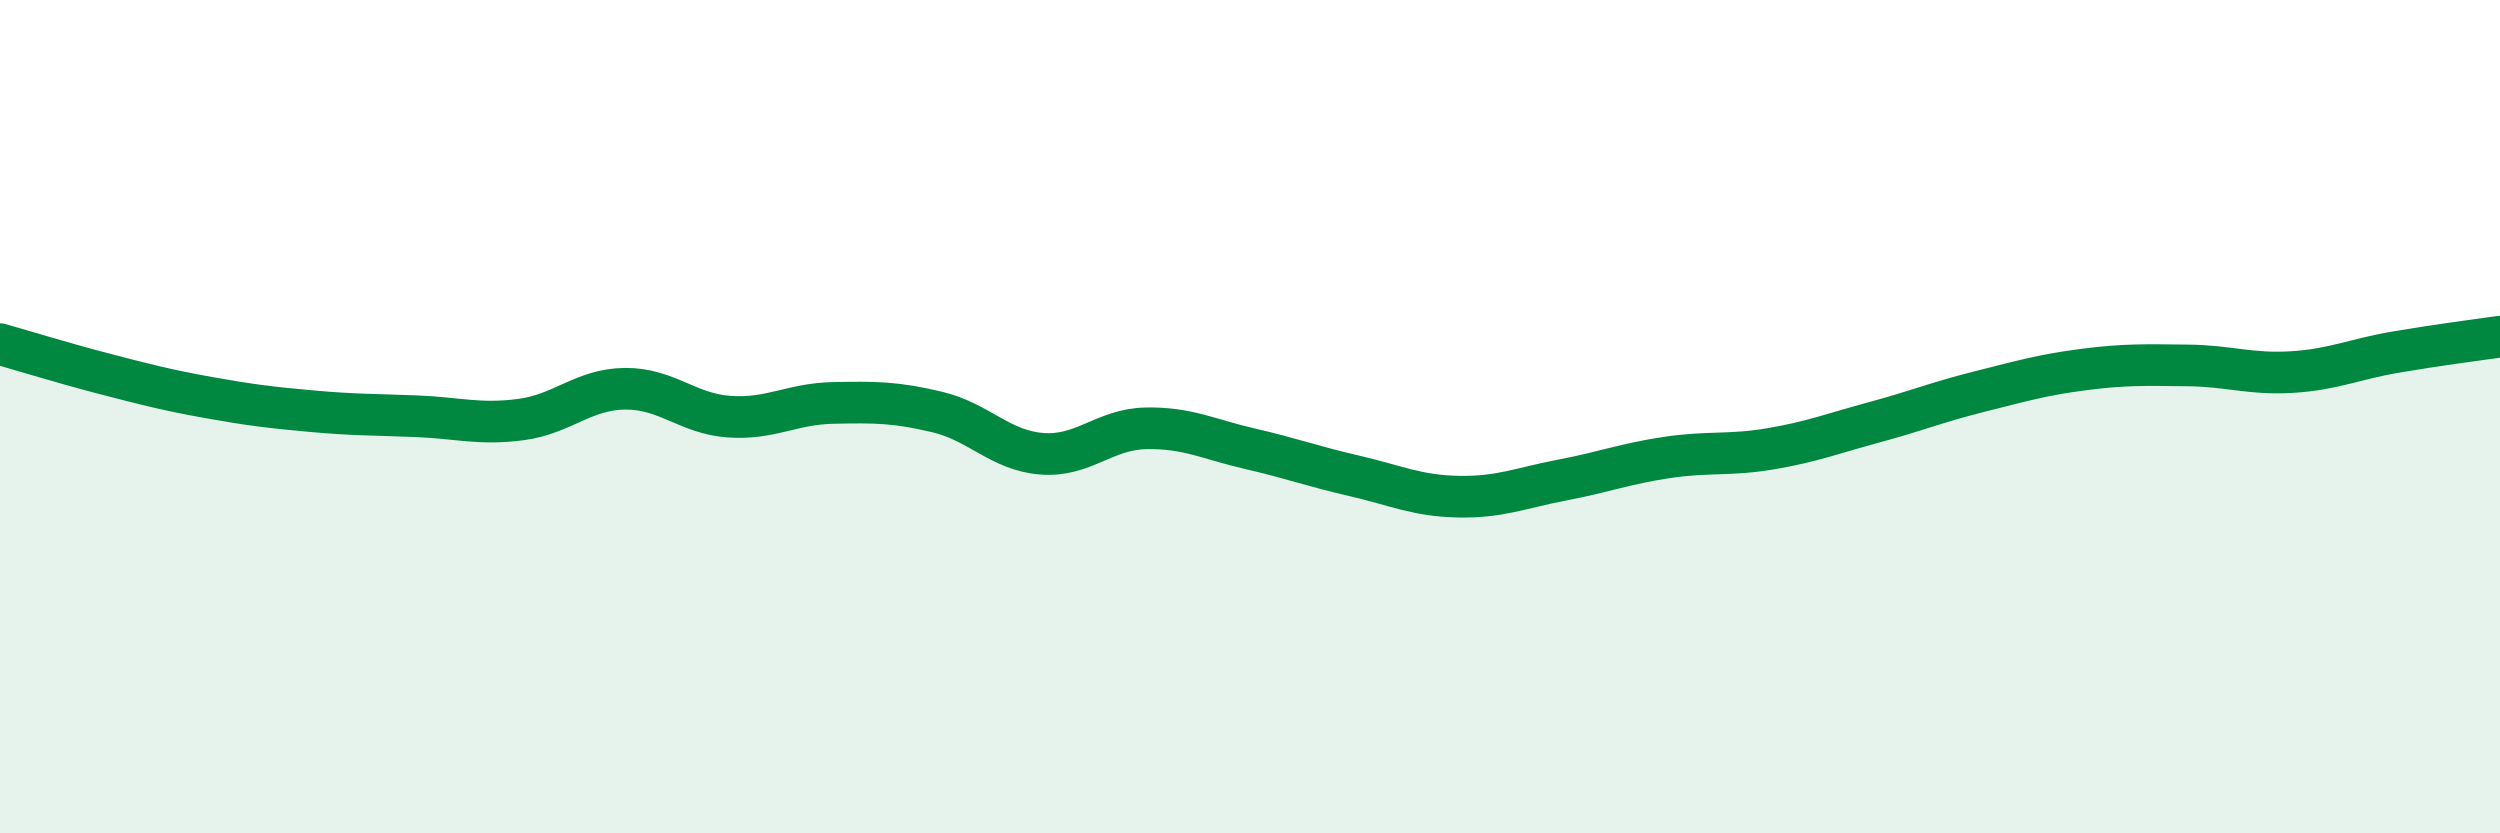
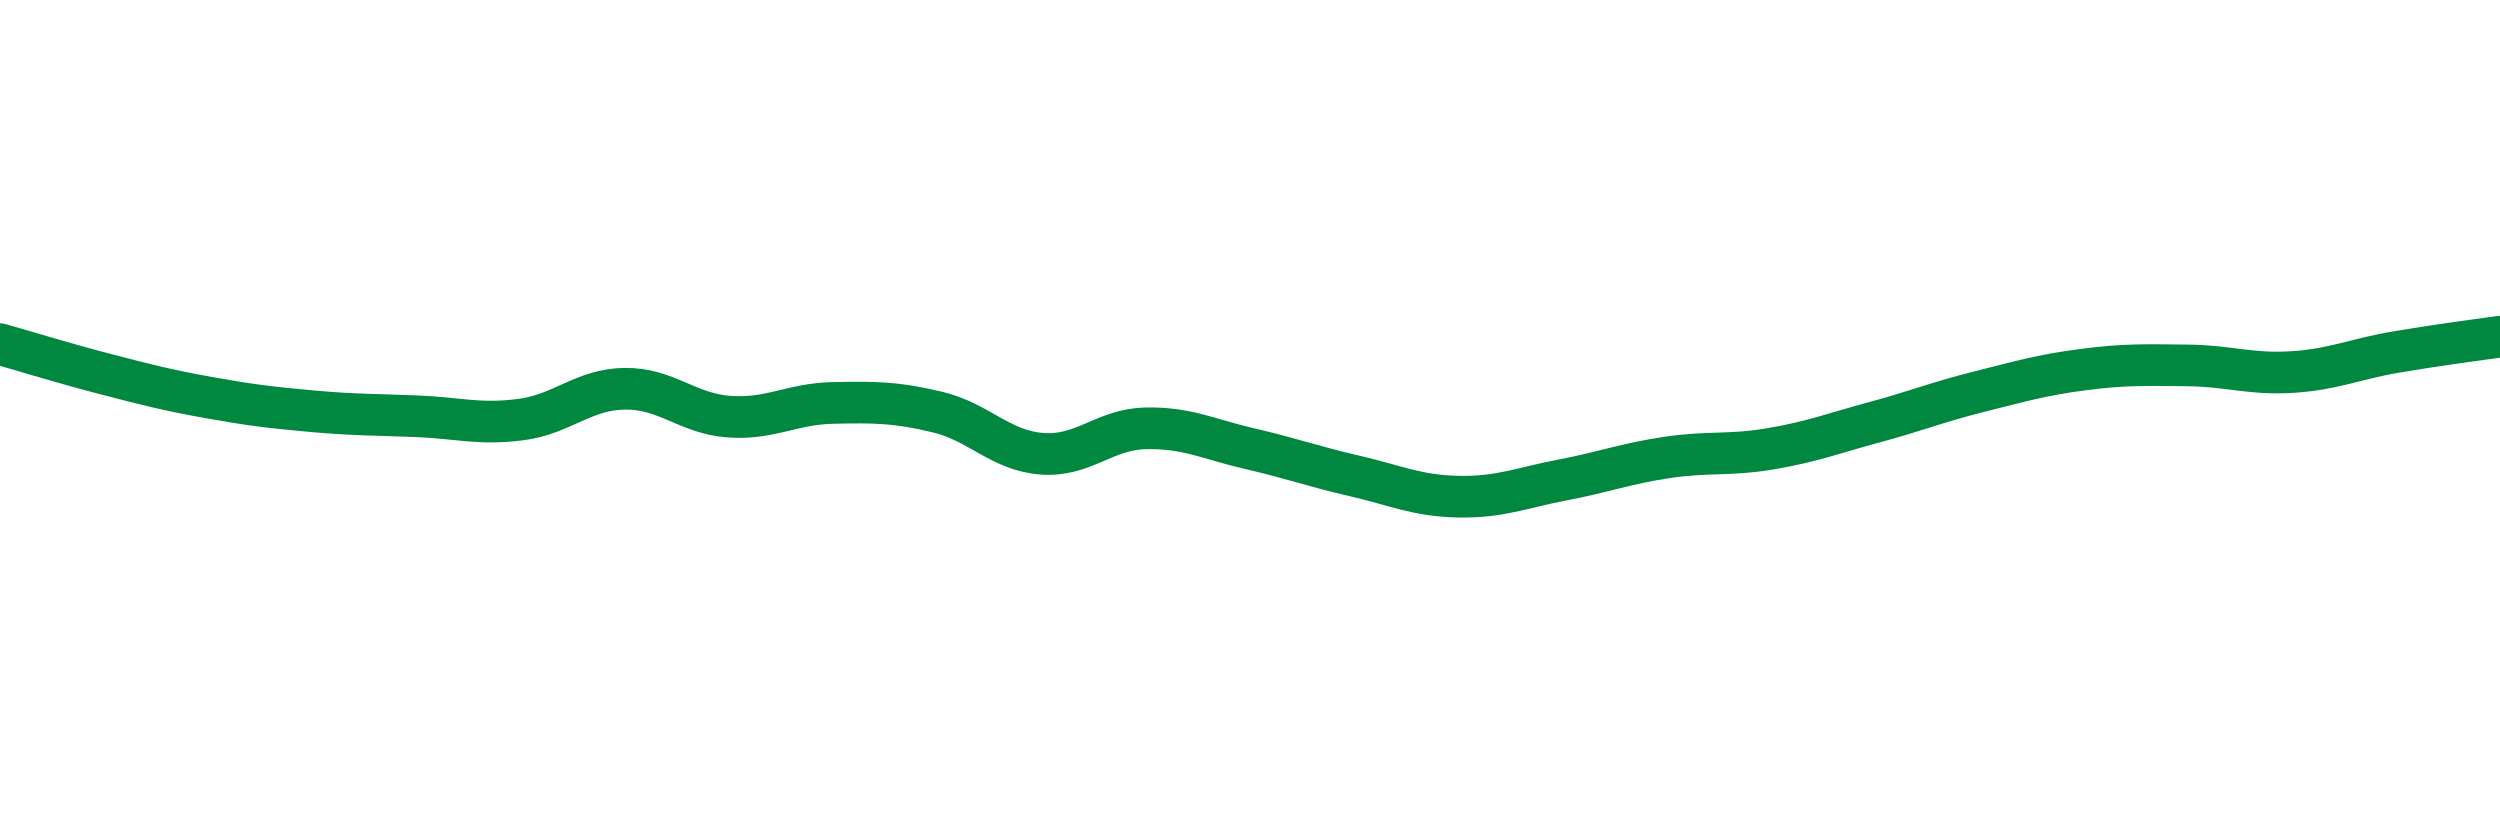
<svg xmlns="http://www.w3.org/2000/svg" width="60" height="20" viewBox="0 0 60 20">
-   <path d="M 0,8.26 C 0.5,8.4 1.5,8.71 2.5,8.97 C 3.5,9.23 4,9.36 5,9.54 C 6,9.72 6.5,9.78 7.5,9.87 C 8.5,9.96 9,9.95 10,9.99 C 11,10.03 11.5,10.2 12.5,10.07 C 13.5,9.94 14,9.34 15,9.33 C 16,9.32 16.5,9.93 17.5,10 C 18.5,10.07 19,9.69 20,9.67 C 21,9.65 21.5,9.65 22.5,9.89 C 23.5,10.13 24,10.81 25,10.89 C 26,10.97 26.5,10.3 27.5,10.28 C 28.5,10.26 29,10.54 30,10.77 C 31,11 31.5,11.19 32.5,11.42 C 33.5,11.65 34,11.9 35,11.92 C 36,11.94 36.5,11.71 37.5,11.52 C 38.5,11.33 39,11.13 40,10.98 C 41,10.83 41.5,10.94 42.5,10.77 C 43.5,10.6 44,10.4 45,10.13 C 46,9.86 46.5,9.65 47.5,9.4 C 48.5,9.15 49,9 50,8.87 C 51,8.74 51.5,8.76 52.5,8.77 C 53.5,8.78 54,8.99 55,8.93 C 56,8.87 56.5,8.62 57.5,8.45 C 58.5,8.28 59.5,8.15 60,8.08L60 20L0 20Z" fill="#008740" opacity="0.1" stroke-linecap="round" stroke-linejoin="round" />
  <path d="M 0,8.26 C 0.5,8.4 1.5,8.71 2.5,8.97 C 3.5,9.23 4,9.36 5,9.54 C 6,9.72 6.5,9.78 7.5,9.87 C 8.5,9.96 9,9.95 10,9.99 C 11,10.03 11.5,10.2 12.5,10.07 C 13.5,9.94 14,9.34 15,9.33 C 16,9.32 16.5,9.93 17.5,10 C 18.5,10.07 19,9.69 20,9.67 C 21,9.65 21.5,9.65 22.5,9.89 C 23.5,10.13 24,10.81 25,10.89 C 26,10.97 26.5,10.3 27.5,10.28 C 28.5,10.26 29,10.54 30,10.77 C 31,11 31.5,11.19 32.5,11.42 C 33.5,11.65 34,11.9 35,11.92 C 36,11.94 36.5,11.71 37.5,11.52 C 38.5,11.33 39,11.13 40,10.98 C 41,10.83 41.5,10.94 42.5,10.77 C 43.5,10.6 44,10.4 45,10.13 C 46,9.86 46.5,9.65 47.5,9.4 C 48.5,9.15 49,9 50,8.87 C 51,8.74 51.5,8.76 52.5,8.77 C 53.5,8.78 54,8.99 55,8.93 C 56,8.87 56.5,8.62 57.5,8.45 C 58.5,8.28 59.5,8.15 60,8.08" stroke="#008740" stroke-width="1" fill="none" stroke-linecap="round" stroke-linejoin="round" />
</svg>